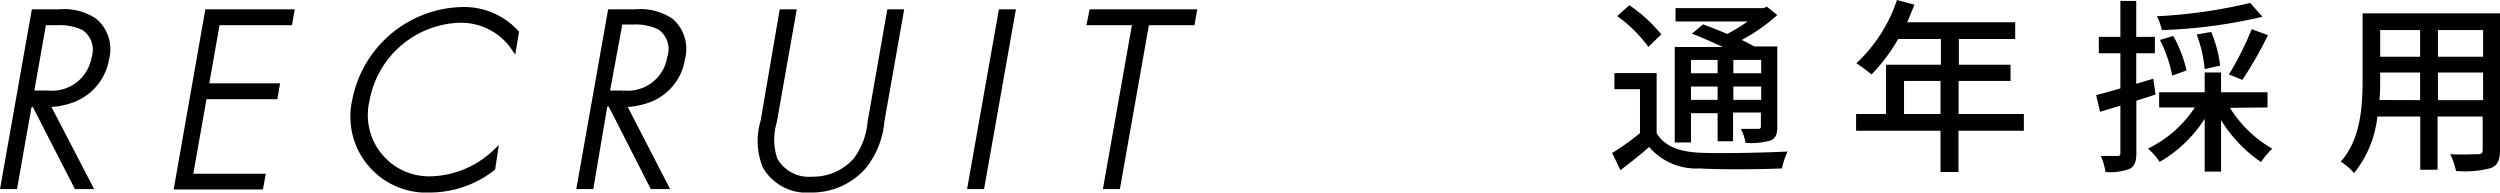
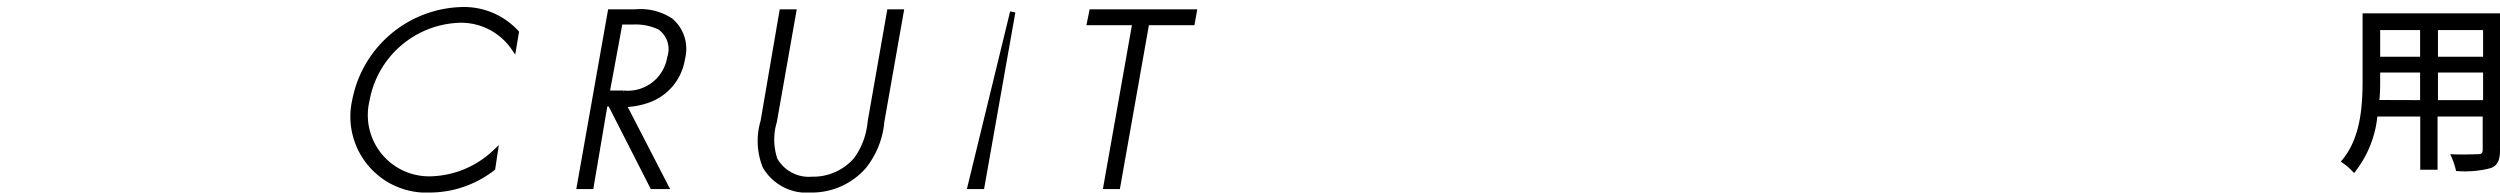
<svg xmlns="http://www.w3.org/2000/svg" viewBox="0 0 187.76 14.46">
  <defs>
    <style>.cls-1{stroke:#000;stroke-miterlimit:10;stroke-width:0.4px;}</style>
  </defs>
  <g id="レイヤー_2" data-name="レイヤー 2">
    <g id="文字">
-       <path class="cls-1" d="M5.75,14,2.59,7.84H2.2L1.11,14H.24L2.56.9H4.45a4.11,4.11,0,0,1,2.66.67A2.79,2.79,0,0,1,8,4.39,4,4,0,0,1,5.2,7.58a5.36,5.36,0,0,1-1.66.26L6.74,14Zm-3.41-7H3.6A3.21,3.21,0,0,0,7.07,4.37a2,2,0,0,0-.76-2.28,4.2,4.2,0,0,0-1.94-.4H3.28Z" />
-       <path class="cls-1" d="M21.76,1.69H16.32l-.84,4.77H20.8l-.14.79H15.34l-1.06,6h5.44l-.14.78h-6.3L15.59.9H21.9Z" />
      <path class="cls-1" d="M38.58,3.58a4.8,4.8,0,0,0-4.07-2.07,7.31,7.31,0,0,0-6.95,6,4.8,4.8,0,0,0,4.86,5.93,7.28,7.28,0,0,0,4.76-2L37,12.63a7.72,7.72,0,0,1-4.66,1.63A5.51,5.51,0,0,1,26.66,7.5a8.4,8.4,0,0,1,8-6.77,5.33,5.33,0,0,1,4.11,1.71Z" />
      <path class="cls-1" d="M49,14l-3.16-6.2h-.4L44.39,14h-.87L45.84.9h1.89a4.08,4.08,0,0,1,2.66.67,2.79,2.79,0,0,1,.86,2.82,3.93,3.93,0,0,1-2.77,3.19,5.32,5.32,0,0,1-1.66.26L50,14Zm-3.42-7h1.26a3.2,3.2,0,0,0,3.47-2.68,2,2,0,0,0-.76-2.28,4.18,4.18,0,0,0-1.94-.4H46.57Z" />
      <path class="cls-1" d="M59.6.9,58.15,9.12A4.7,4.7,0,0,0,58.2,12,2.93,2.93,0,0,0,61,13.47,4.26,4.26,0,0,0,64.3,12a5.64,5.64,0,0,0,1.06-2.84L66.81.9h.86L66.22,9.12a6.26,6.26,0,0,1-1.34,3.37,5.19,5.19,0,0,1-4,1.77,3.59,3.59,0,0,1-3.41-1.77,5.1,5.1,0,0,1-.15-3.37L58.73.9Z" />
-       <path class="cls-1" d="M76.06.9,73.74,14h-.87L75.19.9Z" />
+       <path class="cls-1" d="M76.06.9,73.74,14h-.87Z" />
      <path class="cls-1" d="M86.12,1.69,83.94,14h-.87L85.25,1.69H81.84L82,.9h7.68l-.14.79Z" />
-       <path d="M124.42,10c.6,1,1.71,1.4,3.25,1.47s4.8,0,6.58-.09a6.31,6.31,0,0,0-.42,1.27c-1.61.07-4.55.1-6.18,0a4.65,4.65,0,0,1-3.79-1.61c-.67.58-1.37,1.15-2.16,1.74l-.62-1.29A19.43,19.43,0,0,0,123.17,10V6.7h-1.92V5.49h3.17Zm-.62-6.48a10.48,10.48,0,0,0-2.34-2.31l.91-.82a11.47,11.47,0,0,1,2.4,2.19ZM127,10.7h-1.22V3.53h3.6c-.76-.36-1.6-.73-2.31-1l.84-.7c.54.2,1.19.45,1.81.72a13.17,13.17,0,0,0,1.54-.94h-5.42v-1h6.62L132.7.5l.78.63A13.47,13.47,0,0,1,130.81,3c.36.17.68.34.95.49h1.72v6c0,.59-.1.88-.5,1.06a5.29,5.29,0,0,1-1.88.18,3.71,3.71,0,0,0-.35-1.05c.59,0,1.12,0,1.29,0s.21-.06.21-.23v-1h-2.09v2.16H129V8.5h-2Zm0-6.2v1h2v-1Zm2,3v-1h-2v1Zm3.27-3h-2.09v1h2.09Zm0,3v-1h-2.09v1Z" />
-       <path d="M152,9.82h-4.91v3.1h-1.35V9.82H139.4V8.56h2.25V4.86h4.12V2.93h-3.21a13,13,0,0,1-2,2.66,12.94,12.94,0,0,0-1.14-.84A11.43,11.43,0,0,0,142.47,0l1.31.35c-.17.43-.36.9-.54,1.32h8.11V2.93h-4.23V4.86H151V6.08h-3.9V8.56H152Zm-6.26-1.26V6.08H143V8.56Z" />
-       <path d="M161.89,7.1l-1.44.46v3.91c0,.65-.12,1-.5,1.21a4.29,4.29,0,0,1-1.82.24,4.55,4.55,0,0,0-.35-1.21H159c.18,0,.25,0,.25-.24V7.93l-1.53.47-.29-1.26c.5-.12,1.13-.3,1.82-.5V4h-1.62V2.77h1.62V.07h1.19v2.7h1.4V4h-1.4V6.29l1.28-.38Zm5.59,1a9.05,9.05,0,0,0,3.18,3.07,5.56,5.56,0,0,0-.85,1,10.41,10.41,0,0,1-3-3.15v3.87h-1.23V8.92a9.83,9.83,0,0,1-3.38,3.24,4.93,4.93,0,0,0-.88-1,8.82,8.82,0,0,0,3.52-3.09h-2.68V6.93h3.42V5.44h1.23V6.93h3.49V8.07Zm2.44-6.84a38.4,38.4,0,0,1-7.56,1A4.67,4.67,0,0,0,162,1.22a38.1,38.1,0,0,0,7-1Zm-6.78,4.42A10,10,0,0,0,162.22,3l1-.3a9.77,9.77,0,0,1,1,2.59Zm2.44-.49a9.8,9.8,0,0,0-.6-2.6l1.09-.19a9.35,9.35,0,0,1,.67,2.53Zm1.82.4a22.51,22.51,0,0,0,1.71-3.4l1.22.45A28.48,28.48,0,0,1,168.41,6Z" />
      <path d="M187.76,11.28c0,.75-.18,1.14-.68,1.34a7.55,7.55,0,0,1-2.62.22,5.73,5.73,0,0,0-.44-1.26c.9.05,1.83,0,2.09,0s.35-.08.35-.35V8.75h-3.39v4h-1.3v-4h-3.22A8.11,8.11,0,0,1,176.8,13a4.53,4.53,0,0,0-1-.86C177.3,10.45,177.44,8,177.44,6V1h10.32Zm-6-3.76V5.45h-3V6c0,.48,0,1-.06,1.51Zm-3-5.26v2h3v-2Zm7.73,0h-3.39v2h3.39Zm0,5.26V5.45h-3.39V7.52Z" />
    </g>
  </g>
</svg>